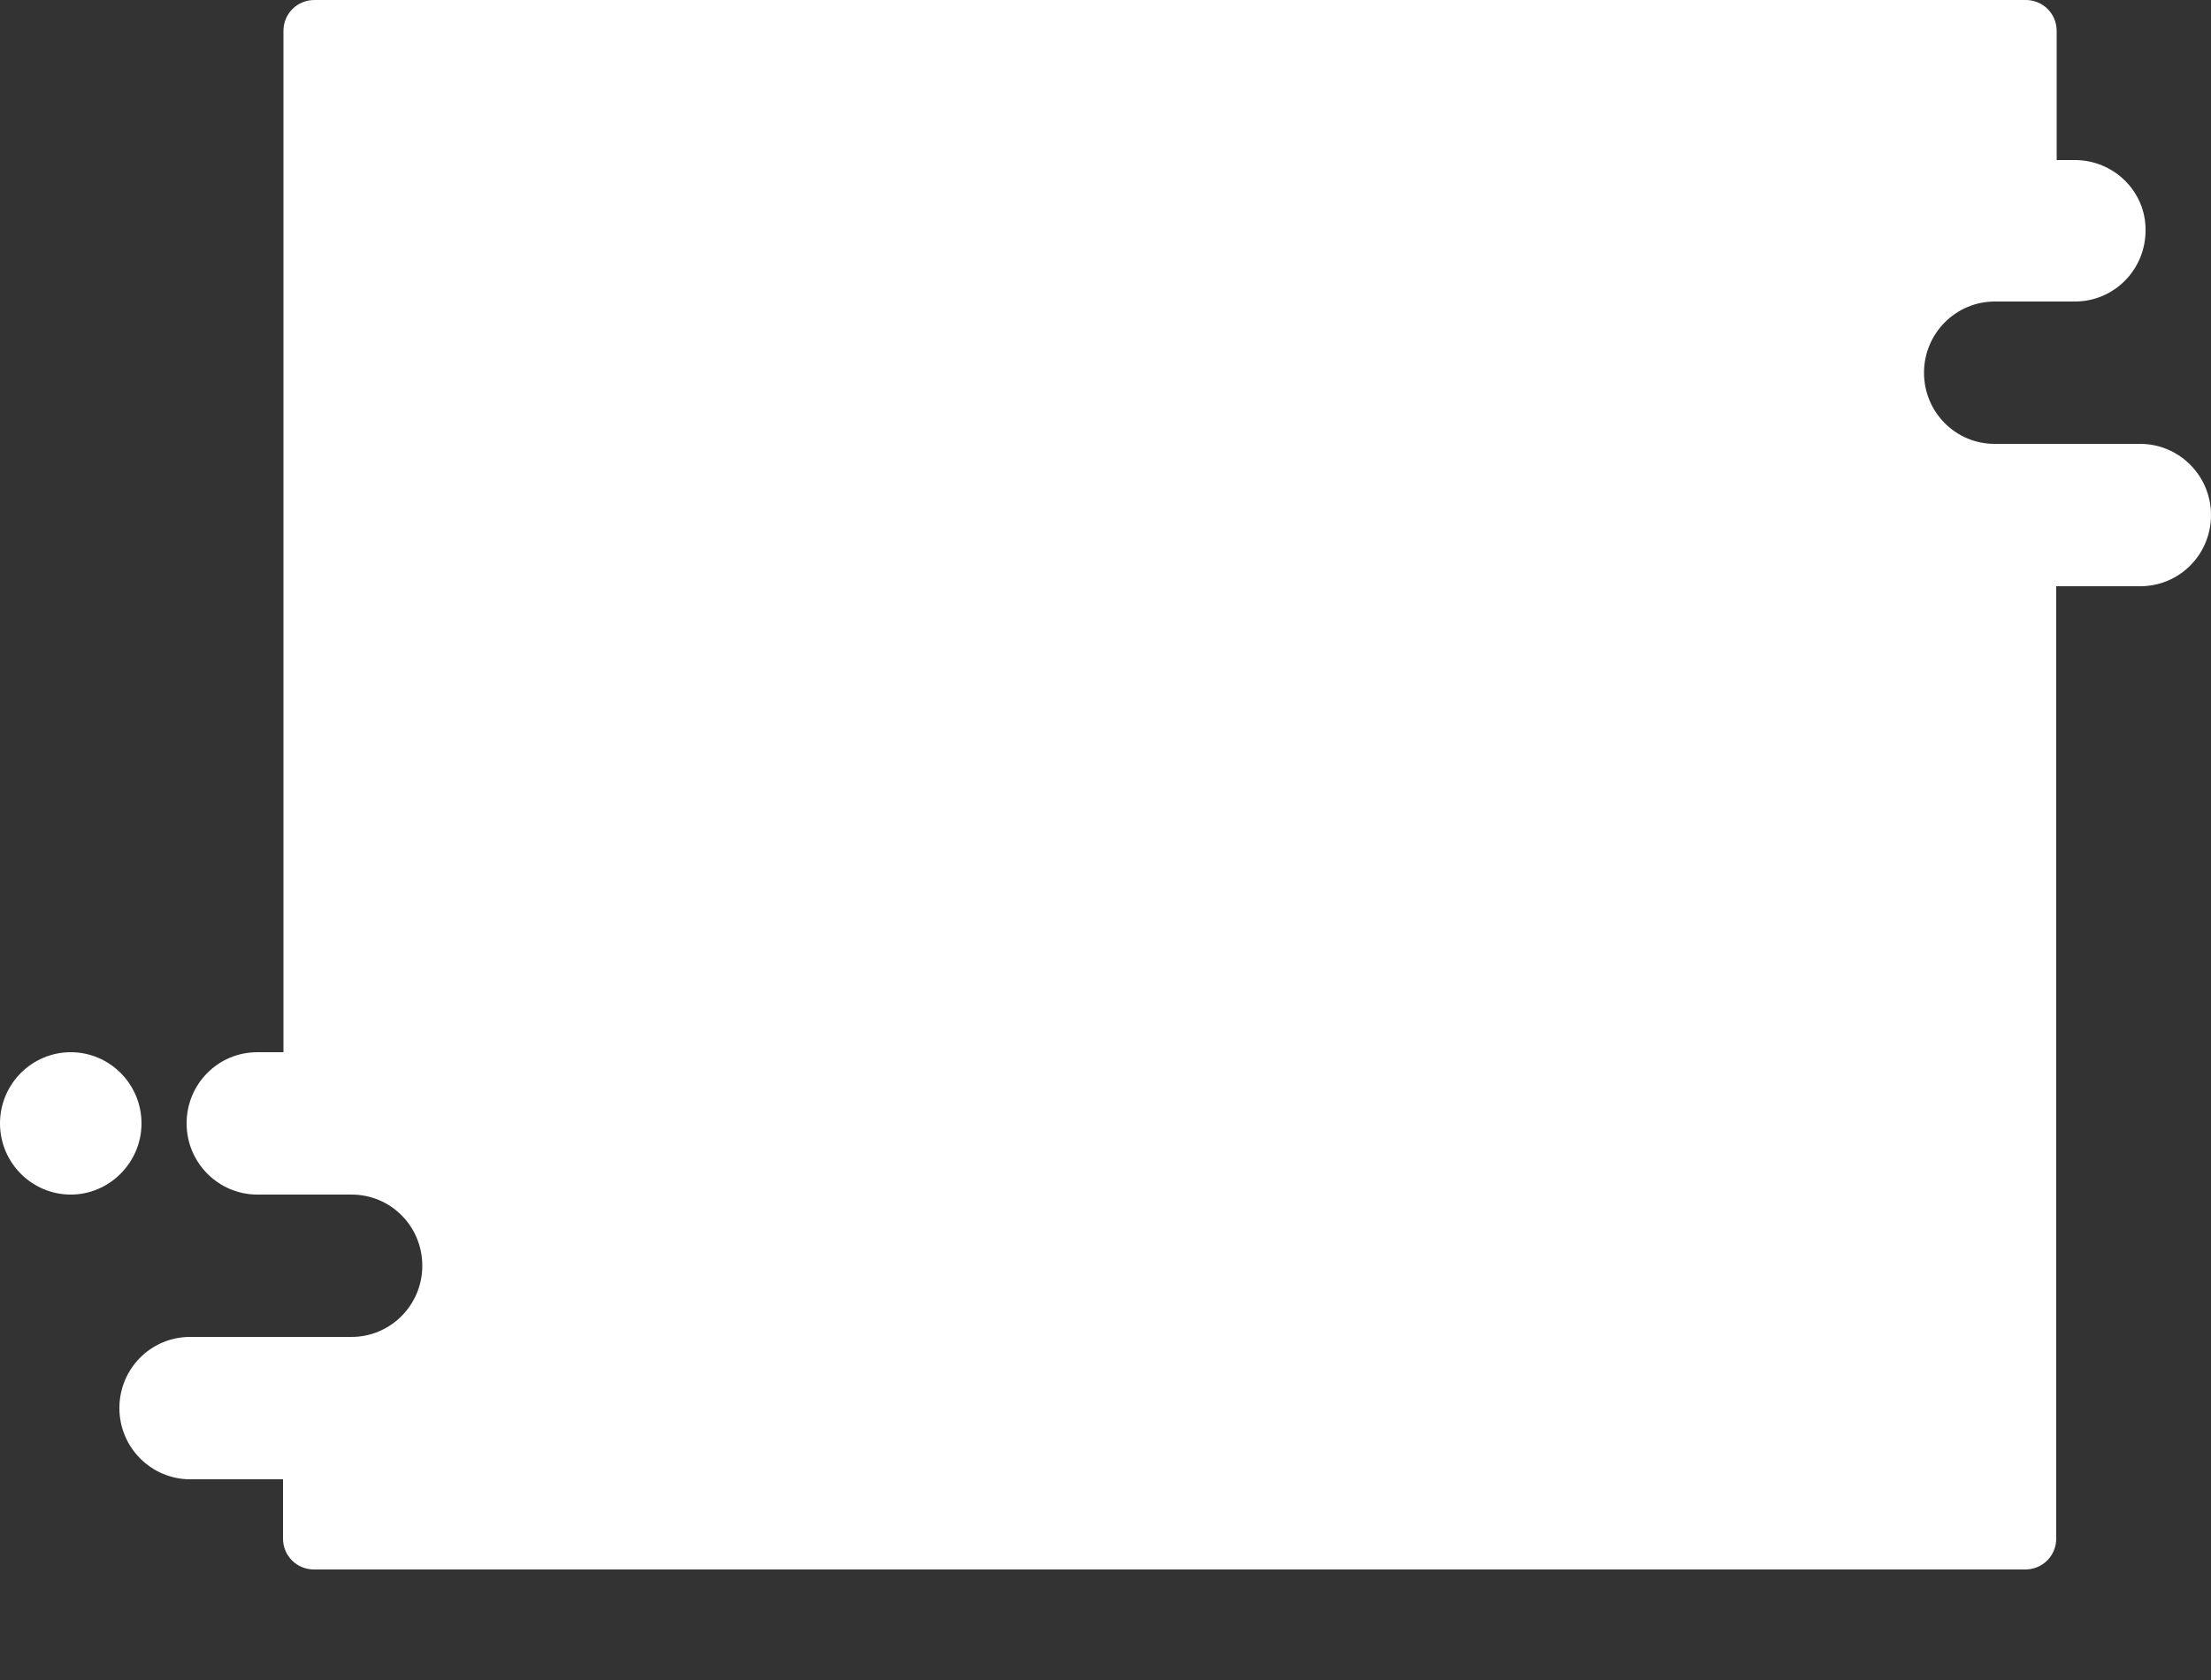
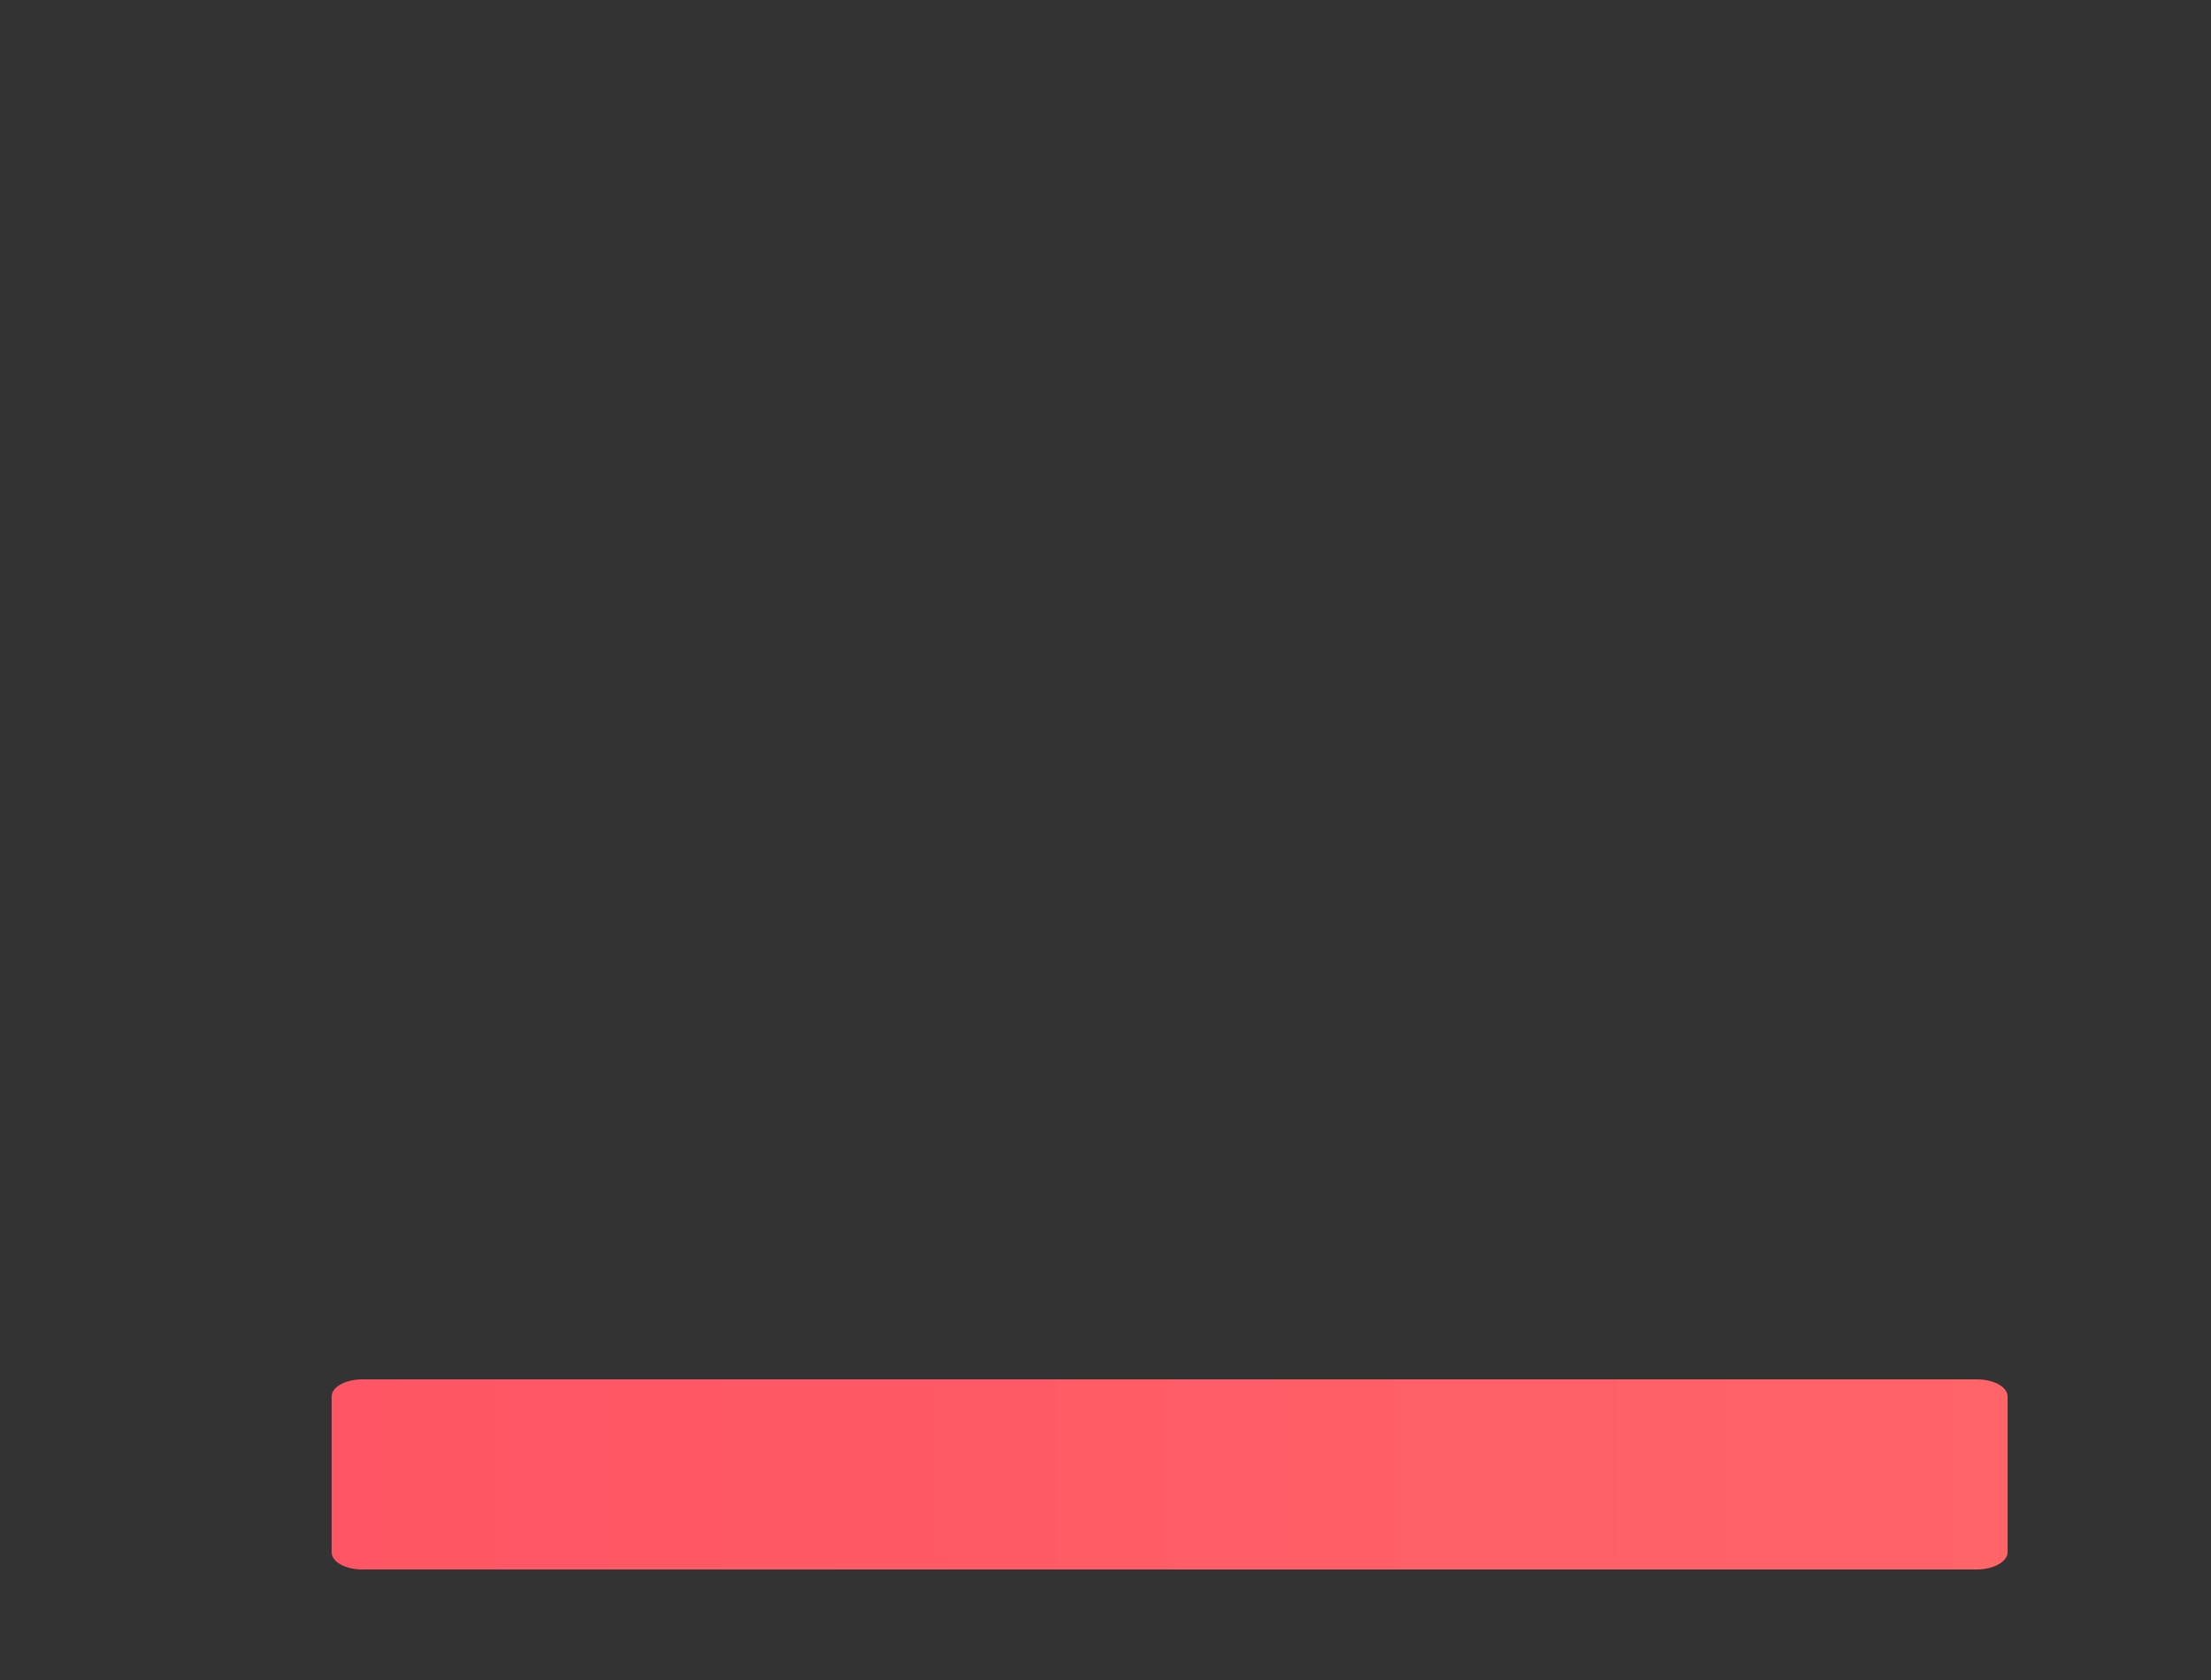
<svg xmlns="http://www.w3.org/2000/svg" version="1.1" id="Layer_1" x="0px" y="0px" viewBox="0 0 500 380" style="enable-background:new 0 0 500 380;" xml:space="preserve">
  <rect x="0" y="0" width="500" height="380" fill="#333333" stroke="none" />
  <style type="text/css">
	.st0{fill:url(#SVGID_1_);}
	.st1{fill:#FFFFFF;}
</style>
  <g>
    <g>
      <g>
        <g>
          <linearGradient id="SVGID_1_" gradientUnits="userSpaceOnUse" x1="75" y1="-26.5" x2="454" y2="-26.5" gradientTransform="matrix(1 0 0 1 0 360)">
            <stop offset="0" style="stop-color:#FF5564" />
            <stop offset="1" style="stop-color:#FF6469" />
          </linearGradient>
          <path class="st0" d="M447,355H82c-3.9,0-7-1.7-7-3.9v-35.2c0-2.2,3.1-3.9,7-3.9h365c3.9,0,7,1.7,7,3.9v35.2      C454,353.2,450.9,355,447,355z" />
        </g>
      </g>
    </g>
  </g>
  <g>
-     <path class="st1" d="M469.2,36.2h-4.1V7c0-3.9-3.1-7-7-7h-387c-3.9,0-7,3.1-7,7v231h-5.9c-8.9,0-16,7.2-16,16.1l0,0   c0,8.9,7.2,16.1,16,16.1h5.9h15.4c8.9,0,16,7.2,16,16.1s-7.2,16.1-16,16.1H64.1H43c-8.9,0-16,7.2-16,16.1l0,0   c0,8.9,7.2,16.1,16,16.1h21V348c0,3.9,3.1,7,7,7h387c3.9,0,7-3.1,7-7V132.6h19c8.9,0,16-7.2,16-16.1l0,0c0-8.9-7.2-16.1-16-16.1   h-18.9h-14c-8.9,0-16-7.2-16-16.1s7.2-16.1,16-16.1h14h4.1c8.9,0,16-7.2,16-16.1l0,0C485.3,43.4,478.1,36.2,469.2,36.2z" />
-     <path class="st1" d="M32,254.1L32,254.1c0-8.9-7.2-16.1-16-16.1s-16,7.2-16,16.1l0,0c0,8.9,7.2,16.1,16,16.1S32,262.9,32,254.1z" />
-   </g>
+     </g>
</svg>